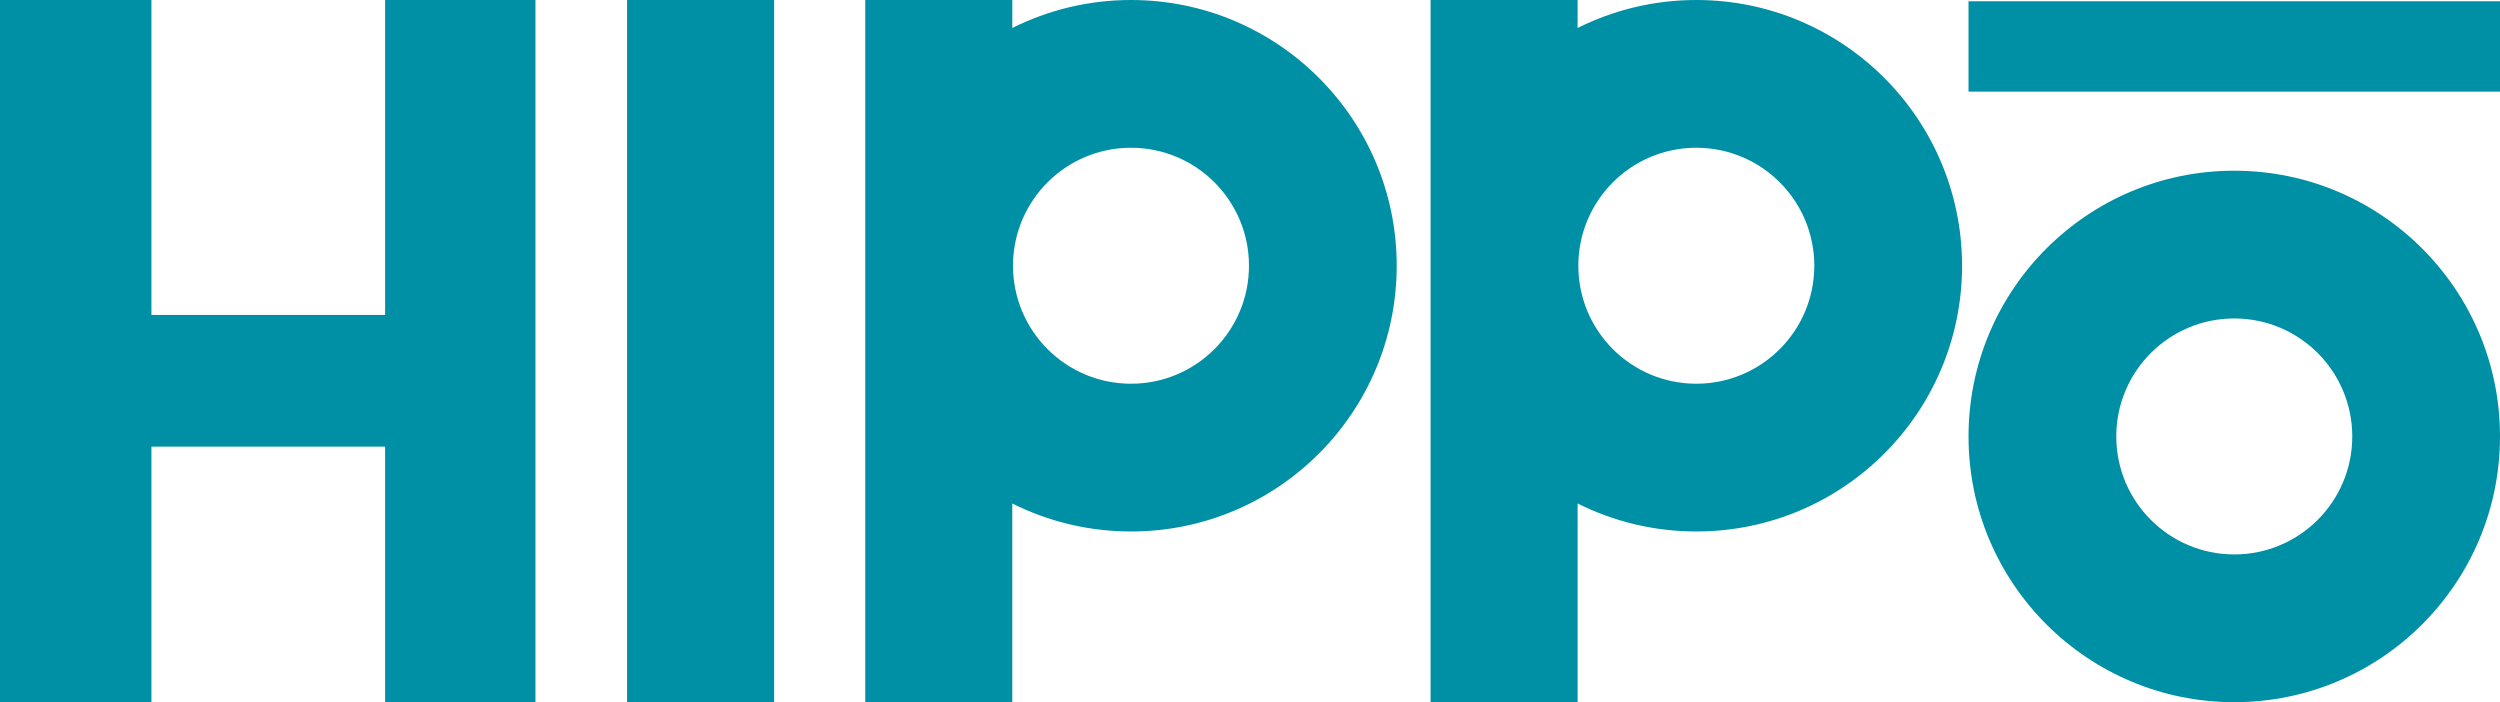
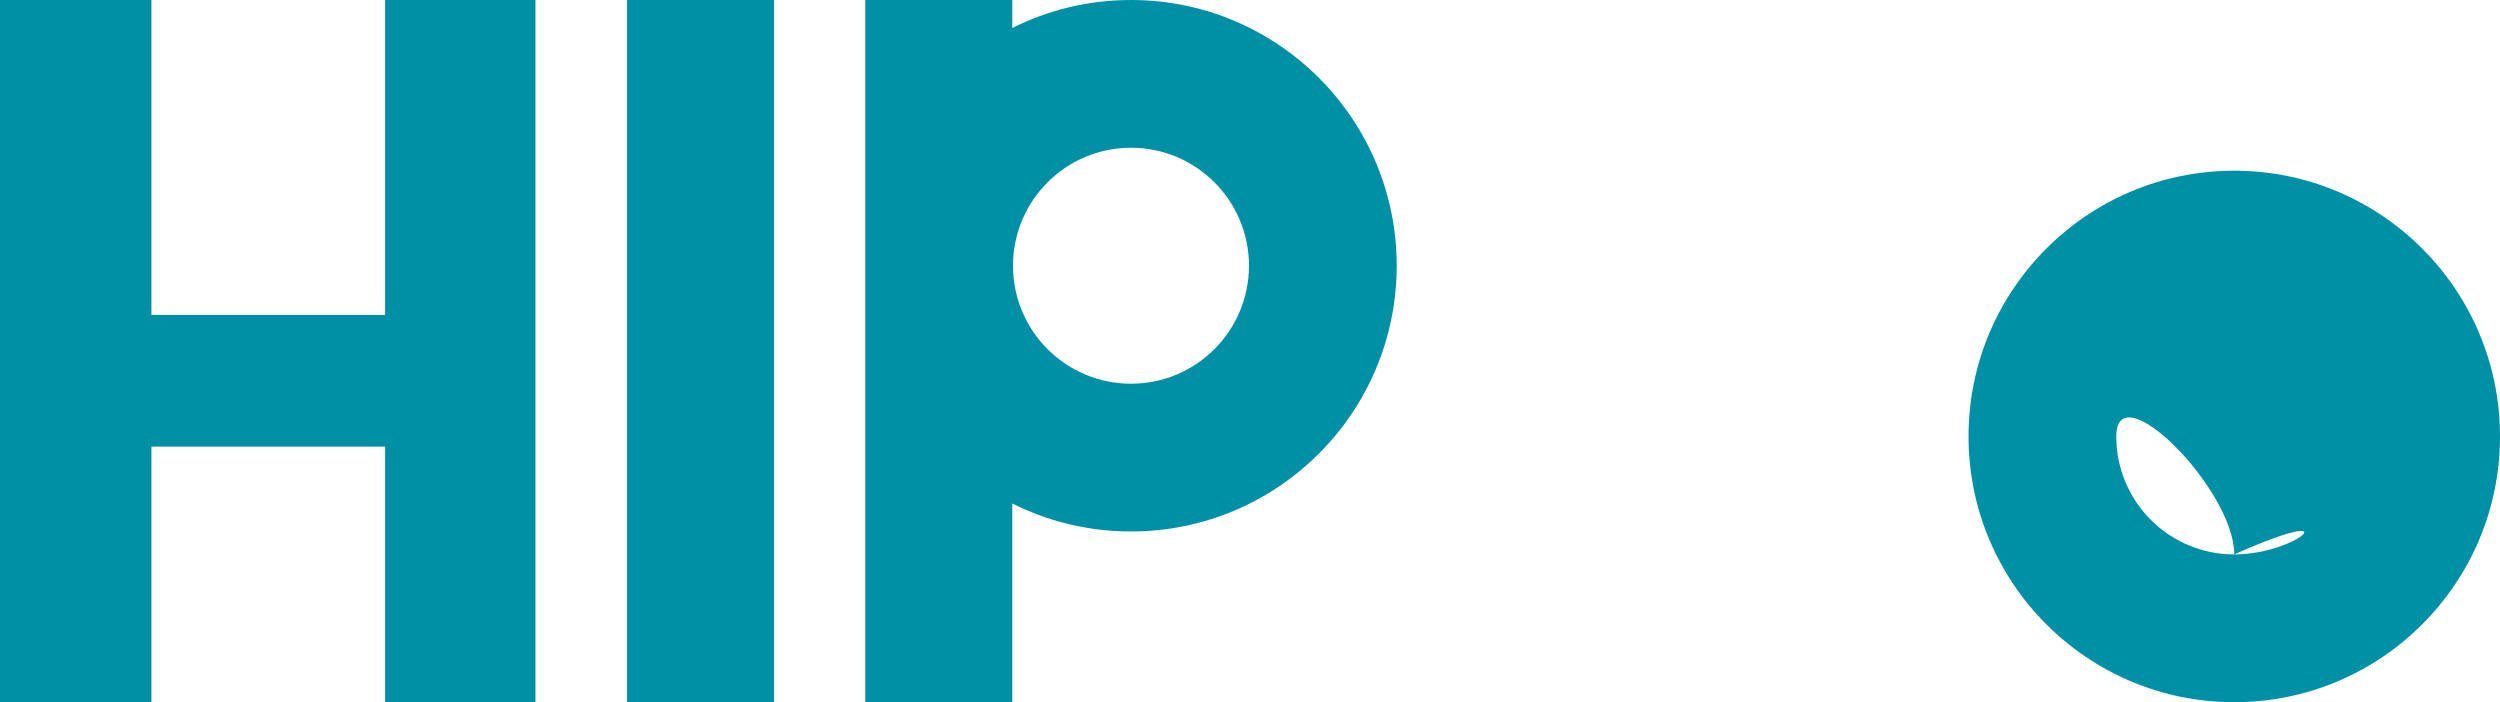
<svg xmlns="http://www.w3.org/2000/svg" version="1.1" id="Layer_1" x="0px" y="0px" width="268.79px" height="75.497px" viewBox="0 0 268.79 75.497" enable-background="new 0 0 268.79 75.497" xml:space="preserve">
  <polygon fill="#0090A5" points="57.57,0 57.57,75.497 41.405,75.497 41.405,48.02 16.281,48.02 16.281,75.497 0,75.497 0,0   16.281,0 16.281,33.861 41.405,33.861 41.405,0 " />
  <rect x="67.421" fill="#0090A5" width="15.809" height="75.497" />
  <path fill="#0090A5" d="M121.6,0c-4.588,0-8.92,1.088-12.762,3.009V0H93.028v75.497h15.809V54.133  c3.842,1.921,8.174,3.009,12.762,3.009c15.778,0,28.569-12.792,28.569-28.571C150.169,12.792,137.378,0,121.6,0 M121.6,41.256  c-7.006,0-12.685-5.679-12.685-12.685c0-7.005,5.679-12.685,12.685-12.685c7.005,0,12.685,5.68,12.685,12.685  C134.285,35.577,128.604,41.256,121.6,41.256" />
-   <path fill="#0090A5" d="M182.381,0c-4.588,0-8.92,1.088-12.763,3.009V0H153.81v28.569v0.002v0.001v46.924h15.809V54.133  c3.843,1.921,8.175,3.009,12.763,3.009c15.778,0,28.571-12.792,28.571-28.571C210.952,12.792,198.159,0,182.381,0 M182.381,41.256  c-7.006,0-12.685-5.679-12.685-12.685c0-7.005,5.679-12.685,12.685-12.685s12.685,5.68,12.685,12.685  C195.065,35.577,189.387,41.256,182.381,41.256" />
-   <path fill="#0090A5" d="M240.22,18.354c-15.779,0-28.571,12.792-28.571,28.571c0,15.78,12.792,28.571,28.571,28.571  s28.57-12.791,28.57-28.571C268.79,31.146,255.999,18.354,240.22,18.354 M240.22,59.61c-7.006,0-12.686-5.679-12.686-12.685  c0-7.005,5.68-12.685,12.686-12.685s12.686,5.68,12.686,12.685C252.905,53.931,247.226,59.61,240.22,59.61" />
-   <rect x="211.647" y="0.136" fill="#0090A5" width="57.143" height="9.716" />
+   <path fill="#0090A5" d="M240.22,18.354c-15.779,0-28.571,12.792-28.571,28.571c0,15.78,12.792,28.571,28.571,28.571  s28.57-12.791,28.57-28.571C268.79,31.146,255.999,18.354,240.22,18.354 M240.22,59.61c-7.006,0-12.686-5.679-12.686-12.685  s12.686,5.68,12.686,12.685C252.905,53.931,247.226,59.61,240.22,59.61" />
</svg>